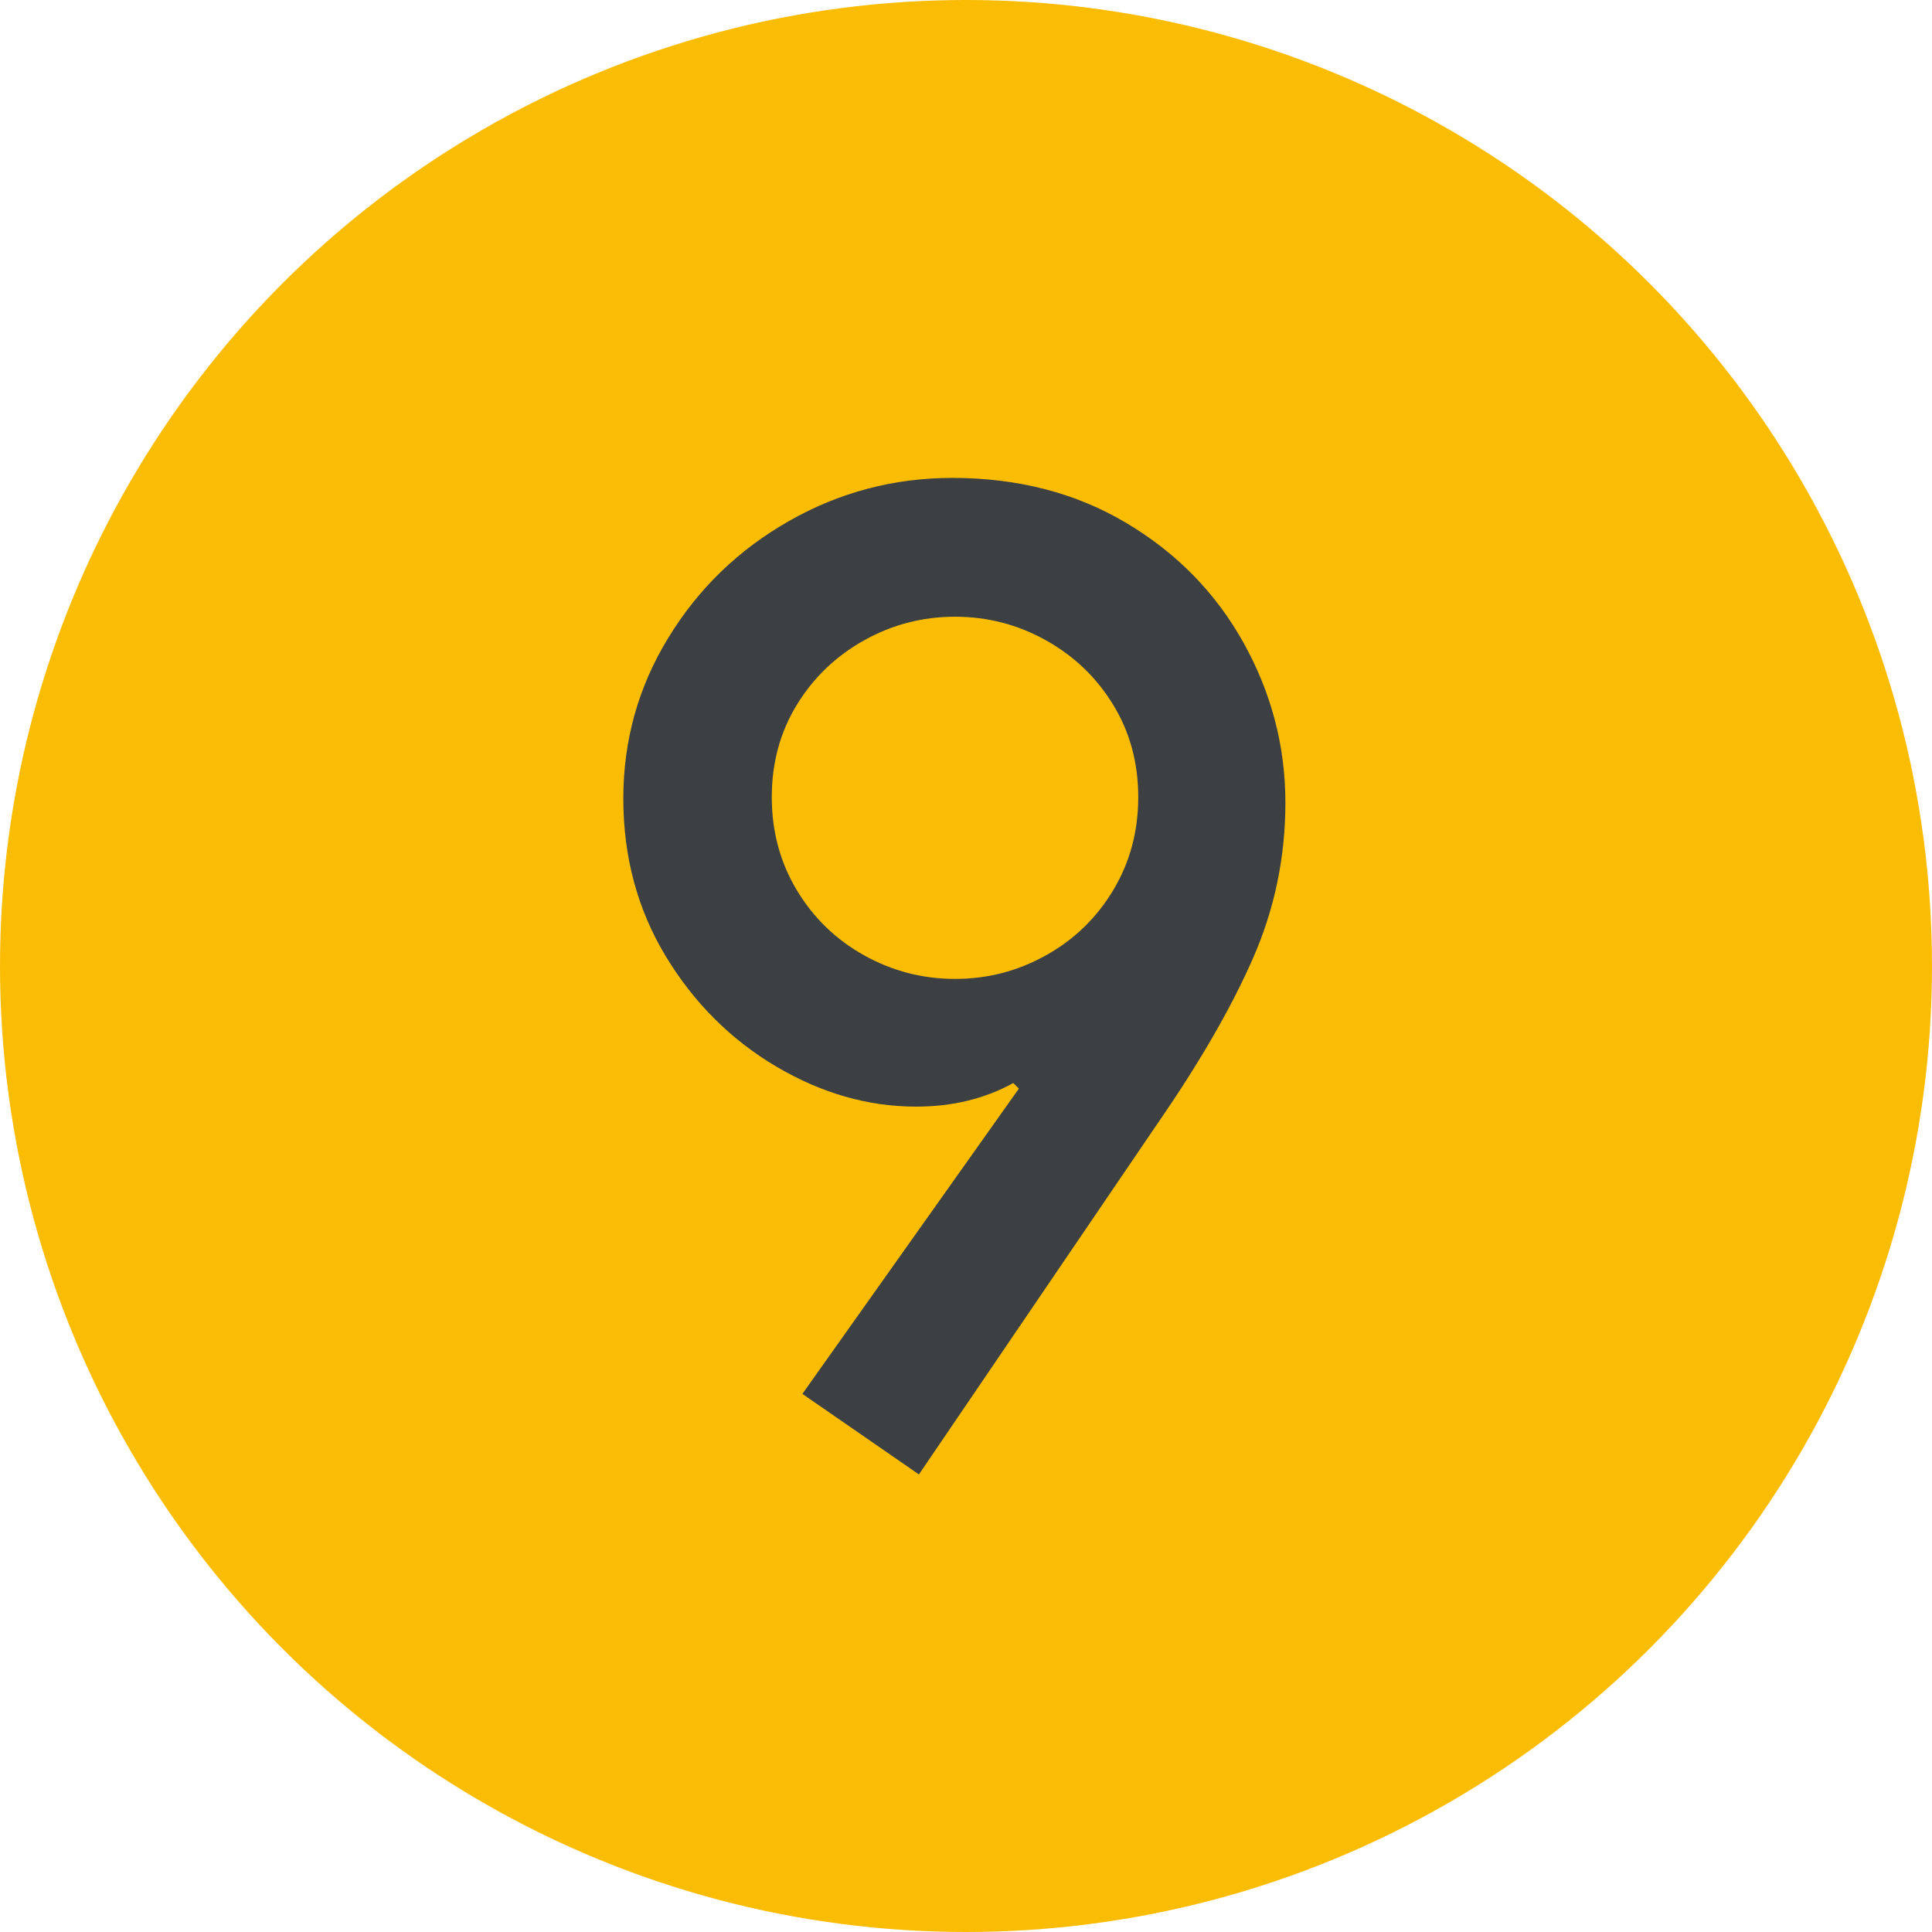
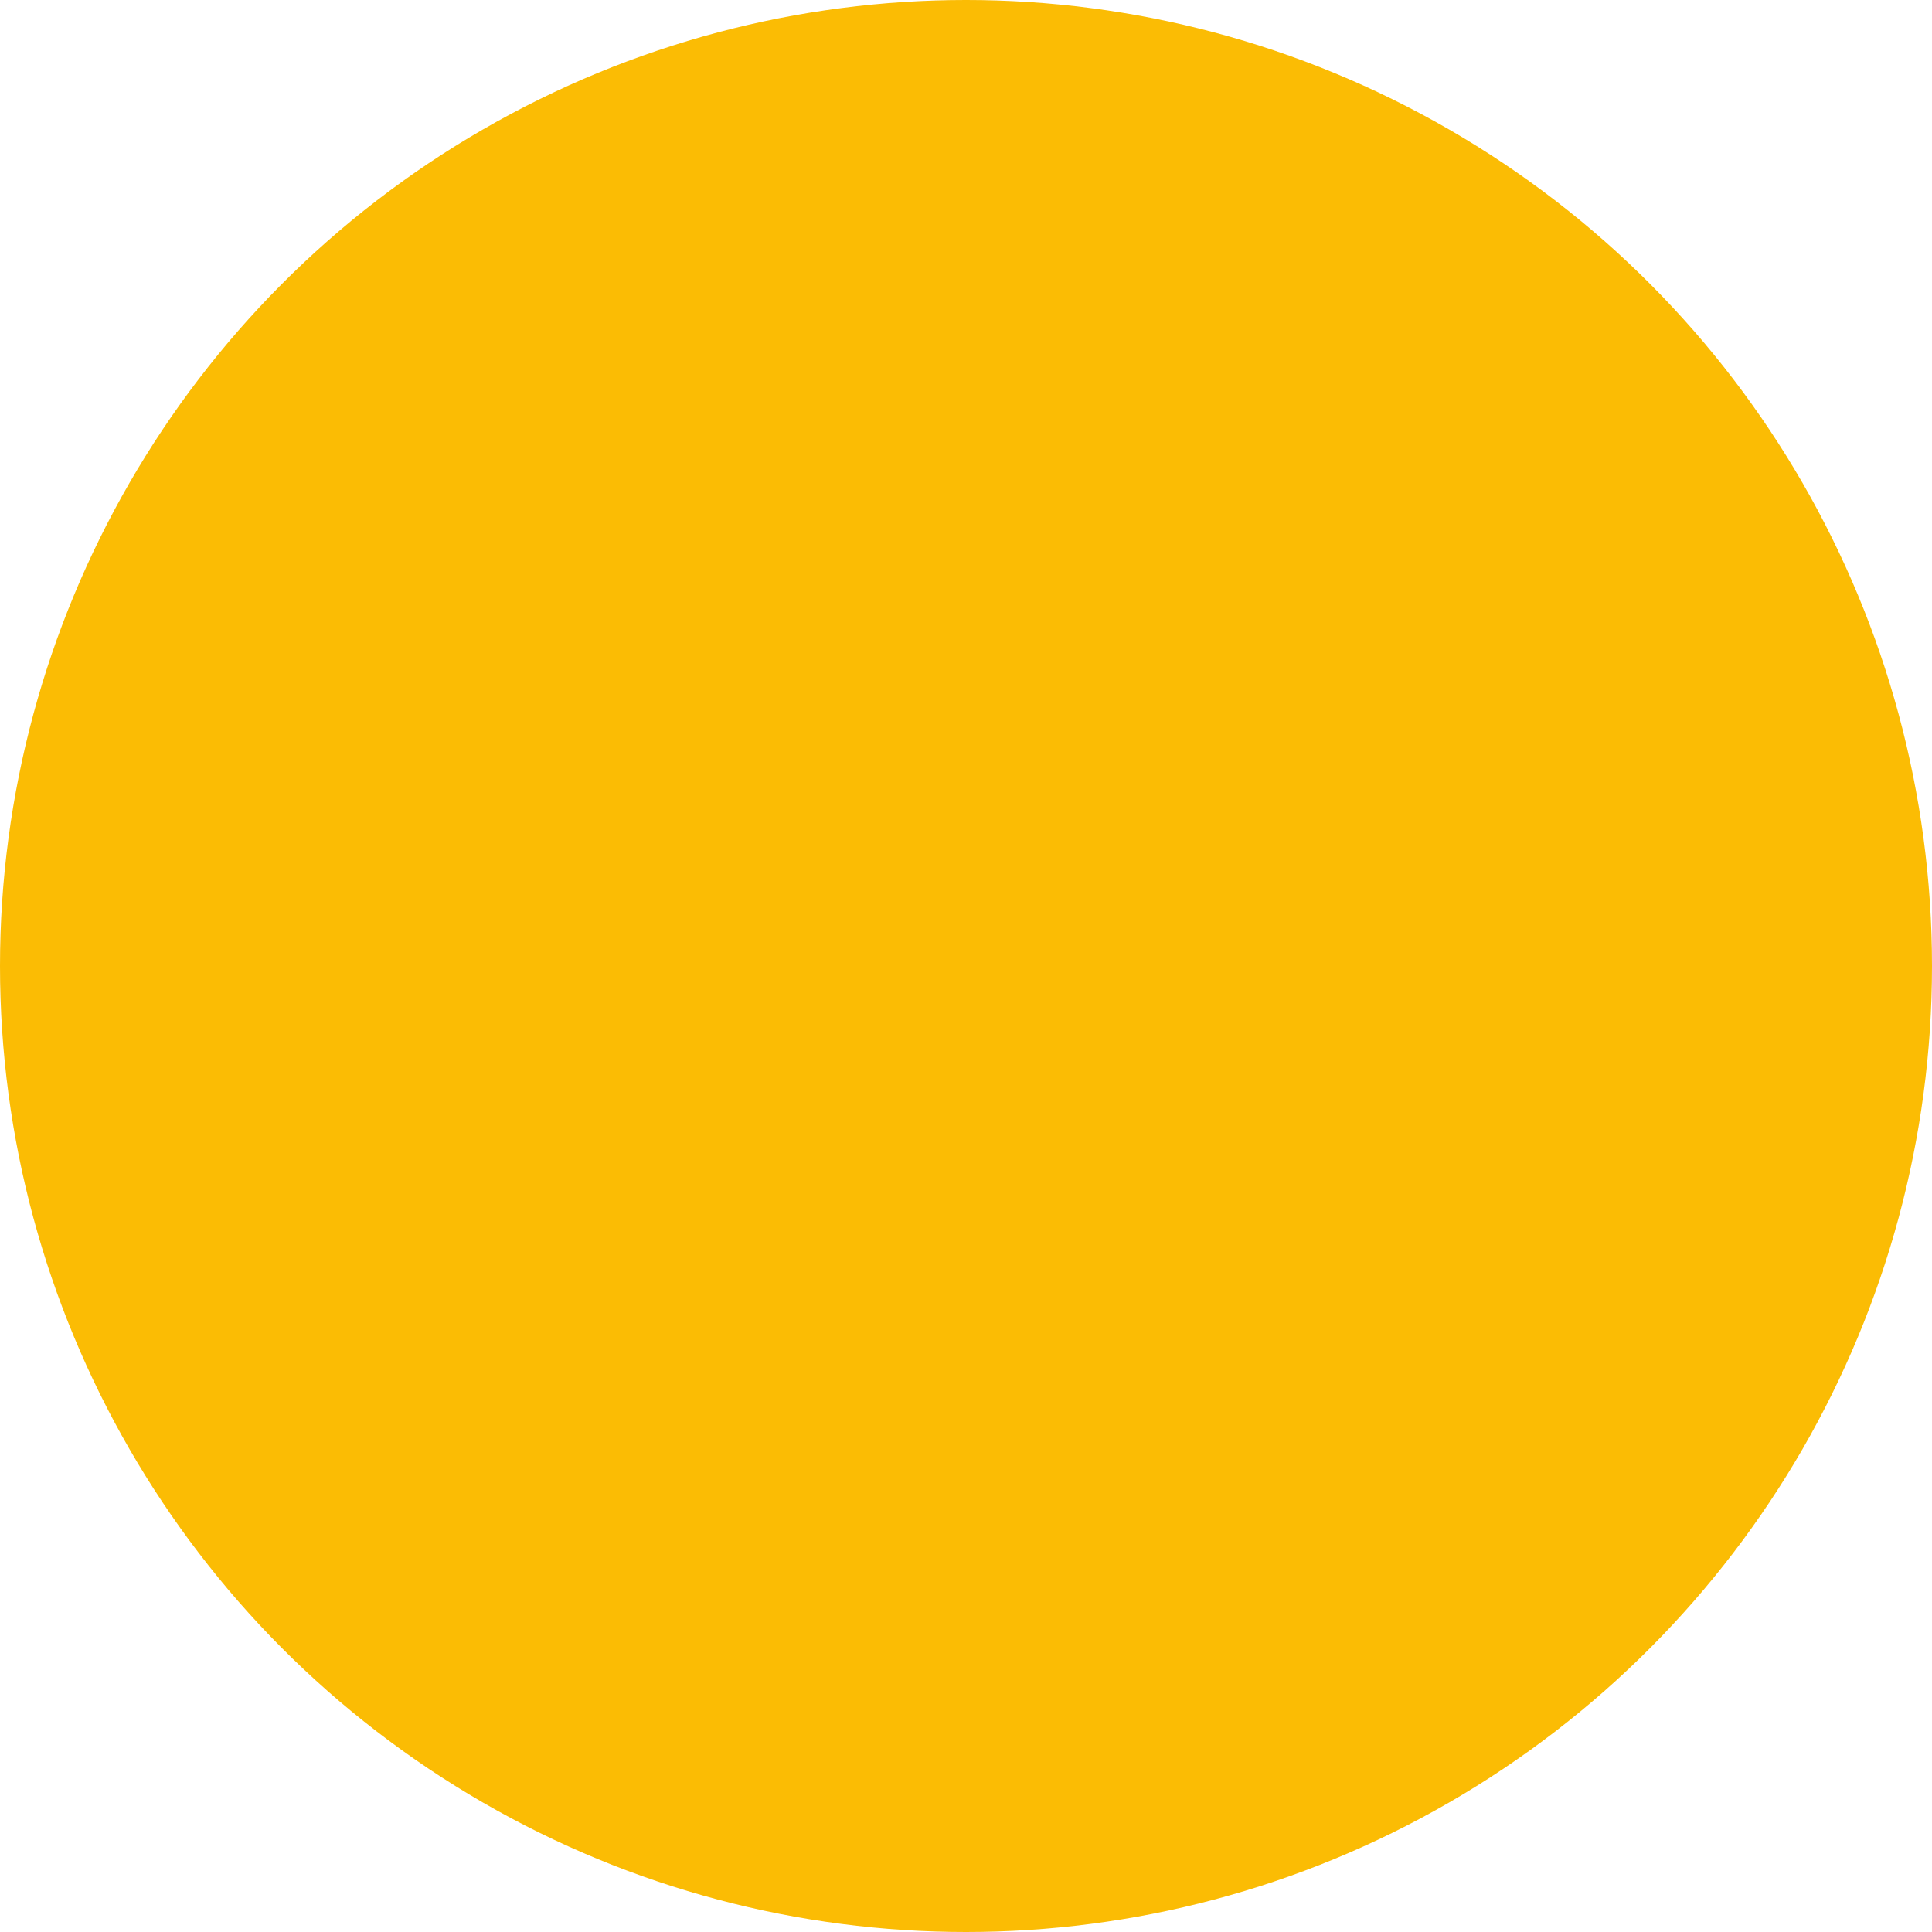
<svg xmlns="http://www.w3.org/2000/svg" width="19px" height="19px" viewBox="0 0 19 19" version="1.1">
  <title>Numbers/9</title>
  <g id="Numbers/9" stroke="none" stroke-width="1" fill="none" fill-rule="evenodd">
    <g id="9">
      <circle id="Oval-Copy-2" fill="#FBBC04" cx="9.5" cy="9.5" r="9.5" />
-       <path d="M9.037,14.5 L11.385,11.047 C11.794,10.455 12.106,9.916 12.32,9.429 C12.534,8.943 12.641,8.431 12.641,7.894 C12.641,7.339 12.504,6.816 12.231,6.324 C11.958,5.833 11.574,5.439 11.078,5.144 C10.582,4.848 10.011,4.7 9.365,4.7 C8.792,4.7 8.257,4.841 7.761,5.123 C7.265,5.405 6.869,5.787 6.574,6.27 C6.278,6.752 6.13,7.28 6.13,7.853 C6.13,8.426 6.269,8.943 6.546,9.402 C6.824,9.862 7.186,10.223 7.631,10.487 C8.077,10.751 8.537,10.883 9.01,10.883 C9.365,10.883 9.683,10.806 9.965,10.651 L9.965,10.651 L10.02,10.706 L7.891,13.708 L9.037,14.5 Z M9.392,9.627 C9.074,9.627 8.776,9.55 8.498,9.395 C8.221,9.241 8,9.027 7.836,8.754 C7.672,8.481 7.59,8.176 7.59,7.839 C7.59,7.503 7.672,7.2 7.836,6.932 C8,6.663 8.221,6.452 8.498,6.297 C8.776,6.142 9.074,6.065 9.392,6.065 C9.711,6.065 10.009,6.142 10.286,6.297 C10.564,6.452 10.784,6.663 10.948,6.932 C11.112,7.2 11.194,7.503 11.194,7.839 C11.194,8.176 11.112,8.481 10.948,8.754 C10.784,9.027 10.564,9.241 10.286,9.395 C10.009,9.55 9.711,9.627 9.392,9.627 Z" fill="#3C4043" fill-rule="nonzero" />
    </g>
  </g>
</svg>